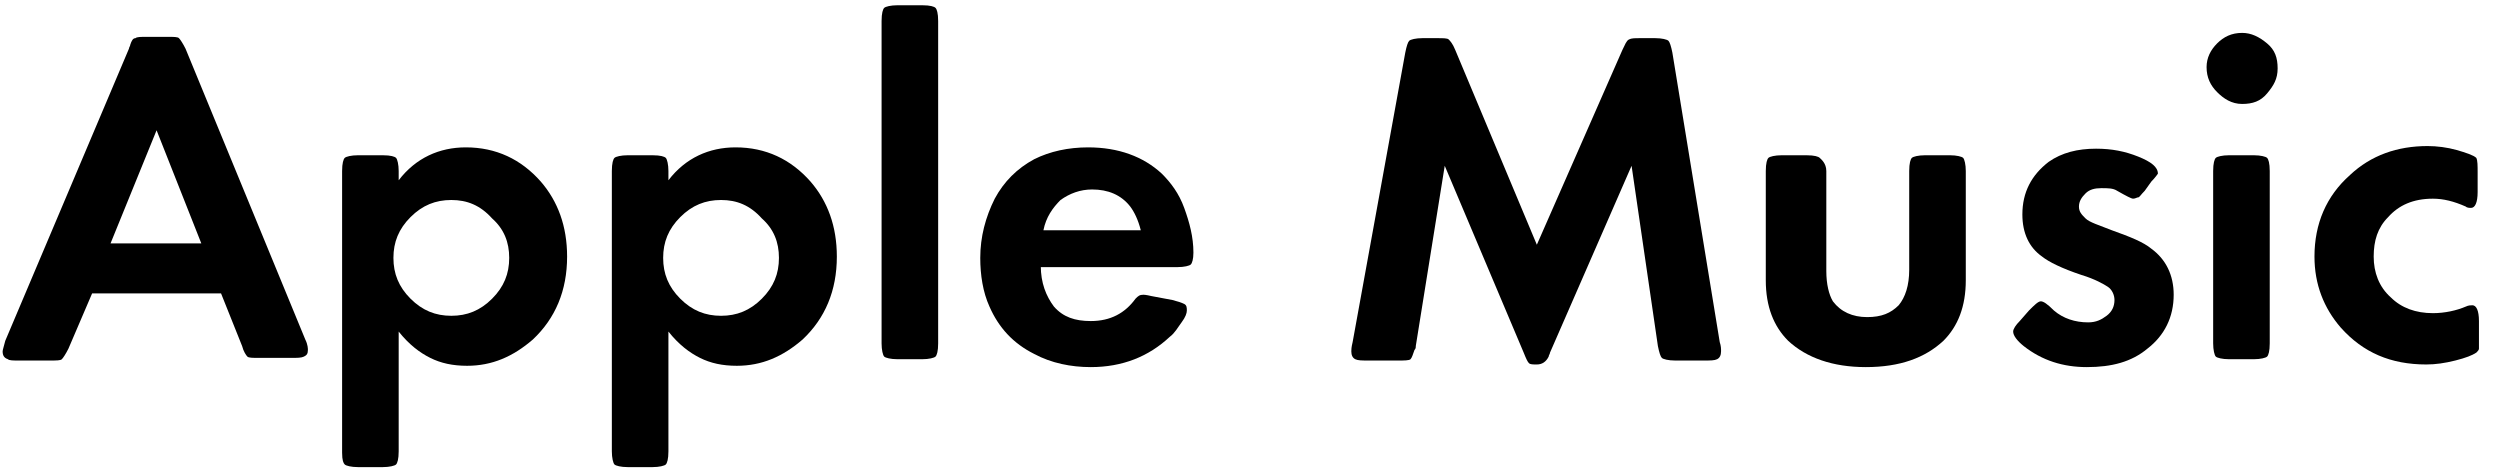
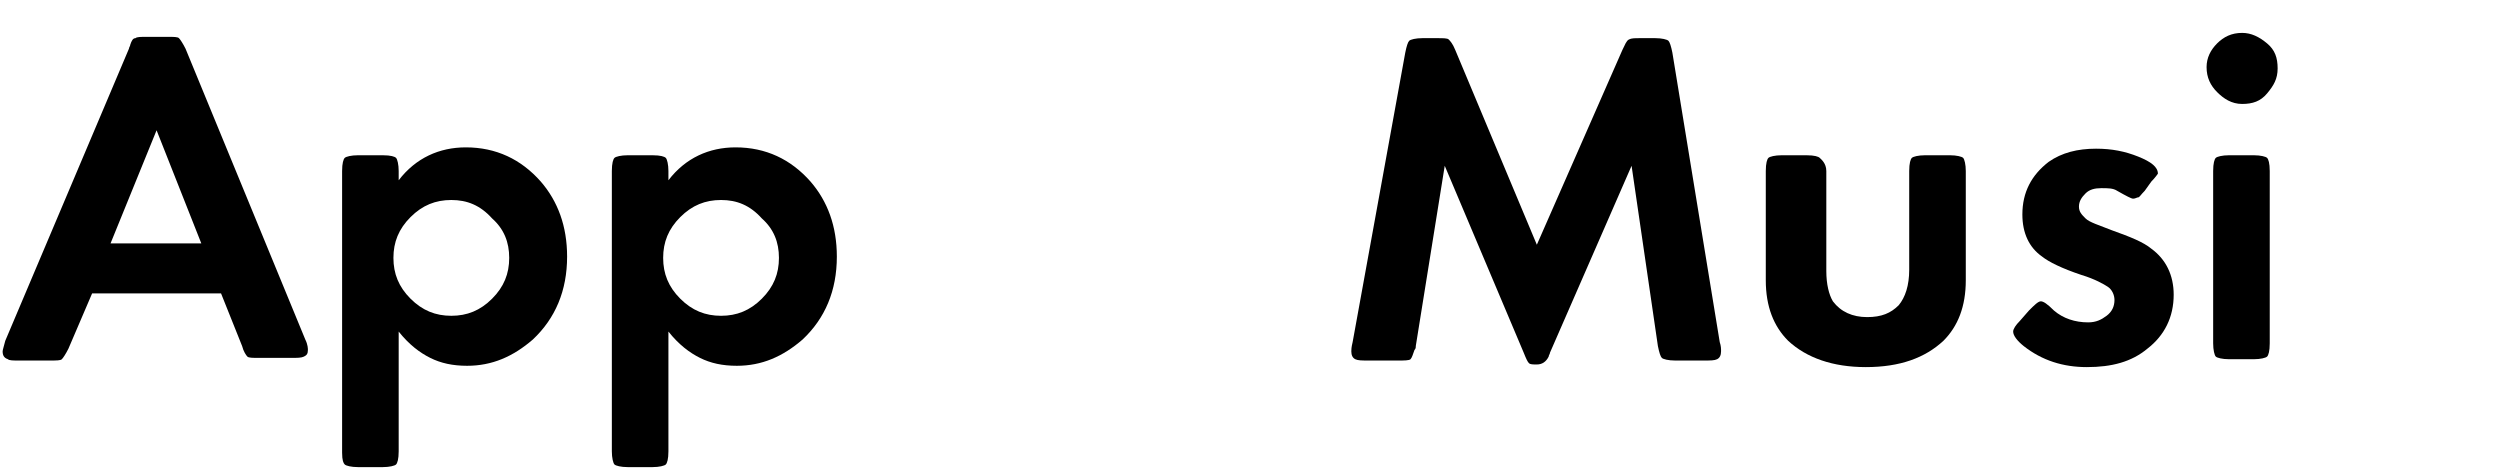
<svg xmlns="http://www.w3.org/2000/svg" version="1.1" id="レイヤー_1" x="0px" y="0px" width="190px" height="36px" viewBox="0 0 190 36" style="enable-background:new 0 0 190 36;" xml:space="preserve">
  <style type="text/css">
	.st0{fill:none;}
</style>
  <path d="M16.8,22.3H7l-1.8,4.2c-0.2,0.4-0.4,0.7-0.5,0.8s-0.4,0.1-0.9,0.1H1.4c-0.4,0-0.7,0-0.8-0.1c-0.3-0.1-0.4-0.3-0.4-0.6  c0-0.1,0.1-0.4,0.2-0.8L9.8,3.7c0-0.1,0.1-0.2,0.1-0.3c0.1-0.3,0.2-0.5,0.4-0.5c0.1-0.1,0.4-0.1,0.9-0.1h1.5c0.5,0,0.8,0,0.9,0.1  s0.3,0.4,0.5,0.8l9.1,22.1c0.2,0.4,0.2,0.7,0.2,0.8c0,0.3-0.1,0.4-0.3,0.5c-0.2,0.1-0.5,0.1-1,0.1h-2.4c-0.5,0-0.8,0-0.9-0.1  s-0.3-0.4-0.4-0.8L16.8,22.3z M15.3,18.5l-3.4-8.6l-3.5,8.6H15.3z" />
  <path d="M30.3,13.7c1.3-1.7,3.1-2.5,5.1-2.5c2.3,0,4.2,0.9,5.7,2.6c1.3,1.5,2,3.4,2,5.7c0,2.6-0.9,4.7-2.6,6.3c-1.5,1.3-3.1,2-5,2  c-1.1,0-2-0.2-2.8-0.6c-0.8-0.4-1.6-1-2.4-2v9.1c0,0.6-0.1,0.9-0.2,1s-0.5,0.2-1,0.2h-1.9c-0.5,0-0.9-0.1-1-0.2S26,35,26,34.4V13  c0-0.6,0.1-0.9,0.2-1s0.5-0.2,1-0.2h1.9c0.6,0,0.9,0.1,1,0.2s0.2,0.5,0.2,1V13.7z M34.3,15.2c-1.2,0-2.2,0.4-3.1,1.3  c-0.9,0.9-1.3,1.9-1.3,3.1c0,1.2,0.4,2.2,1.3,3.1c0.9,0.9,1.9,1.3,3.1,1.3s2.2-0.4,3.1-1.3c0.9-0.9,1.3-1.9,1.3-3.1  c0-1.2-0.4-2.2-1.3-3C36.5,15.6,35.5,15.2,34.3,15.2z" />
  <path d="M50.8,13.7c1.3-1.7,3.1-2.5,5.1-2.5c2.3,0,4.2,0.9,5.7,2.6c1.3,1.5,2,3.4,2,5.7c0,2.6-0.9,4.7-2.6,6.3c-1.5,1.3-3.1,2-5,2  c-1.1,0-2-0.2-2.8-0.6s-1.6-1-2.4-2v9.1c0,0.6-0.1,0.9-0.2,1s-0.5,0.2-1,0.2h-1.9c-0.5,0-0.9-0.1-1-0.2s-0.2-0.5-0.2-1V13  c0-0.6,0.1-0.9,0.2-1s0.5-0.2,1-0.2h1.9c0.6,0,0.9,0.1,1,0.2s0.2,0.5,0.2,1V13.7z M54.8,15.2c-1.2,0-2.2,0.4-3.1,1.3  s-1.3,1.9-1.3,3.1c0,1.2,0.4,2.2,1.3,3.1s1.9,1.3,3.1,1.3s2.2-0.4,3.1-1.3c0.9-0.9,1.3-1.9,1.3-3.1c0-1.2-0.4-2.2-1.3-3  C57,15.6,56,15.2,54.8,15.2z" />
-   <path d="M71.3,1.6v24.5c0,0.6-0.1,0.9-0.2,1s-0.5,0.2-1,0.2h-1.9c-0.5,0-0.9-0.1-1-0.2s-0.2-0.5-0.2-1V1.6c0-0.6,0.1-0.9,0.2-1  s0.5-0.2,1-0.2h1.9c0.6,0,0.9,0.1,1,0.2S71.3,1,71.3,1.6z" />
-   <path d="M79.1,20.2c0,1.3,0.4,2.3,1,3.1c0.7,0.8,1.6,1.1,2.8,1.1c1.5,0,2.6-0.6,3.4-1.7c0.2-0.2,0.3-0.3,0.6-0.3c0,0,0.2,0,0.6,0.1  l1.6,0.3c0.4,0.1,0.7,0.2,0.9,0.3s0.2,0.3,0.2,0.5c0,0.2-0.1,0.5-0.4,0.9s-0.5,0.8-0.9,1.1c-1.6,1.5-3.6,2.3-6,2.3  c-1.5,0-3-0.3-4.3-1c-1.6-0.8-2.7-2-3.4-3.6c-0.5-1.1-0.7-2.4-0.7-3.7c0-1.6,0.4-3.1,1.1-4.5c0.7-1.3,1.7-2.3,3-3  c1.2-0.6,2.6-0.9,4.1-0.9c2.3,0,4.2,0.7,5.6,2c0.7,0.7,1.3,1.5,1.7,2.6s0.7,2.2,0.7,3.4c0,0.5-0.1,0.8-0.2,0.9  c-0.1,0.1-0.5,0.2-1,0.2H79.1z M86.7,17.5c-0.2-0.8-0.5-1.4-0.8-1.8c-0.7-0.9-1.7-1.3-2.9-1.3c-0.9,0-1.7,0.3-2.4,0.8  c-0.6,0.6-1.1,1.3-1.3,2.3H86.7z" />
  <path d="M116.8,18.6l6.5-14.8c0.2-0.4,0.3-0.7,0.5-0.8s0.4-0.1,0.9-0.1h1.1c0.5,0,0.9,0.1,1,0.2c0.1,0.1,0.2,0.4,0.3,0.9l3.6,22  c0.1,0.3,0.1,0.5,0.1,0.7c0,0.3-0.1,0.5-0.3,0.6s-0.5,0.1-1,0.1h-2.2c-0.5,0-0.9-0.1-1-0.2c-0.1-0.1-0.2-0.4-0.3-0.9l-2-13.7  l-6.2,14.2c0,0.1-0.1,0.2-0.1,0.3c-0.2,0.4-0.5,0.6-0.9,0.6c-0.3,0-0.5,0-0.6-0.1c-0.1-0.1-0.2-0.3-0.4-0.8l-6-14.2l-2.2,13.7  c0,0.1,0,0.2-0.1,0.3c-0.1,0.3-0.2,0.6-0.3,0.7s-0.5,0.1-0.9,0.1H104c-0.5,0-0.8,0-1-0.1s-0.3-0.3-0.3-0.6c0-0.1,0-0.3,0.1-0.7l4-22  c0.1-0.5,0.2-0.8,0.3-0.9s0.5-0.2,1-0.2h1.1c0.5,0,0.8,0,0.9,0.1s0.3,0.3,0.5,0.8L116.8,18.6z" />
  <path d="M138.8,13v7.6c0,1,0.2,1.8,0.5,2.3c0.6,0.8,1.5,1.2,2.6,1.2c1.1,0,1.8-0.3,2.4-0.9c0.5-0.6,0.8-1.5,0.8-2.7V13  c0-0.6,0.1-0.9,0.2-1s0.5-0.2,1-0.2h1.9c0.5,0,0.9,0.1,1,0.2s0.2,0.5,0.2,1v8.3c0,2-0.6,3.5-1.7,4.6c-1.4,1.3-3.3,2-5.9,2  c-2.5,0-4.5-0.7-5.9-2c-1.1-1.1-1.7-2.6-1.7-4.6V13c0-0.6,0.1-0.9,0.2-1s0.5-0.2,1-0.2h1.9c0.6,0,0.9,0.1,1,0.2S138.8,12.4,138.8,13  z" />
  <path d="M163.5,13.8l-0.5,0.7c-0.3,0.3-0.4,0.5-0.5,0.5s-0.2,0.1-0.4,0.1c-0.1,0-0.5-0.2-1.2-0.6c-0.3-0.2-0.7-0.2-1.2-0.2  s-0.9,0.1-1.2,0.4c-0.3,0.3-0.5,0.6-0.5,1c0,0.4,0.2,0.6,0.5,0.9s1,0.5,2,0.9c1.4,0.5,2.4,0.9,3,1.4c1.1,0.8,1.7,2,1.7,3.5  c0,1.7-0.7,3.1-2,4.1c-1.2,1-2.7,1.4-4.6,1.4c-1.8,0-3.4-0.5-4.8-1.6c-0.5-0.4-0.8-0.8-0.8-1.1c0-0.2,0.2-0.5,0.5-0.8l0.7-0.8  c0.4-0.4,0.7-0.7,0.9-0.7c0.2,0,0.5,0.2,1,0.7c0.7,0.6,1.6,0.9,2.6,0.9c0.6,0,1-0.2,1.4-0.5c0.4-0.3,0.6-0.7,0.6-1.2  c0-0.4-0.2-0.8-0.5-1s-1-0.6-2-0.9c-1.5-0.5-2.5-1-3-1.4c-1-0.7-1.5-1.8-1.5-3.2c0-1.7,0.7-3,2-4c1-0.7,2.2-1,3.6-1  c1.2,0,2.2,0.2,3.2,0.6c1,0.4,1.5,0.8,1.5,1.3C164,13.2,163.8,13.5,163.5,13.8z" />
  <path d="M170.4,2.5c0.7,0,1.3,0.3,1.9,0.8s0.8,1.1,0.8,1.9s-0.3,1.3-0.8,1.9s-1.1,0.8-1.9,0.8S169,7.5,168.5,7s-0.8-1.1-0.8-1.9  c0-0.7,0.3-1.3,0.8-1.8S169.6,2.5,170.4,2.5z M172.5,13v13.1c0,0.6-0.1,0.9-0.2,1s-0.5,0.2-1,0.2h-1.9c-0.5,0-0.9-0.1-1-0.2  s-0.2-0.5-0.2-1V13c0-0.6,0.1-0.9,0.2-1s0.5-0.2,1-0.2h1.9c0.5,0,0.9,0.1,1,0.2S172.5,12.4,172.5,13z" />
-   <path d="M188.3,13.1v1.5c0,0.8-0.2,1.2-0.5,1.2c-0.1,0-0.3,0-0.4-0.1c-0.9-0.4-1.7-0.6-2.5-0.6c-1.5,0-2.6,0.5-3.4,1.4  c-0.8,0.8-1.1,1.8-1.1,3c0,1.2,0.4,2.3,1.3,3.1c0.8,0.8,1.9,1.2,3.2,1.2c0.9,0,1.8-0.2,2.5-0.5c0.2-0.1,0.4-0.1,0.5-0.1  c0.3,0,0.5,0.4,0.5,1.2v1.4c0,0.4,0,0.6,0,0.7c0,0.1-0.1,0.2-0.2,0.3c-0.3,0.2-0.8,0.4-1.6,0.6s-1.5,0.3-2.2,0.3  c-2.7,0-4.8-0.9-6.5-2.8c-1.3-1.5-2-3.3-2-5.4c0-2.5,0.9-4.6,2.7-6.2c1.6-1.5,3.6-2.2,5.9-2.2c0.7,0,1.5,0.1,2.2,0.3  s1.3,0.4,1.5,0.6C188.3,12.2,188.3,12.6,188.3,13.1z" />
  <rect y="14" class="st0" width="190" height="9.2" />
</svg>